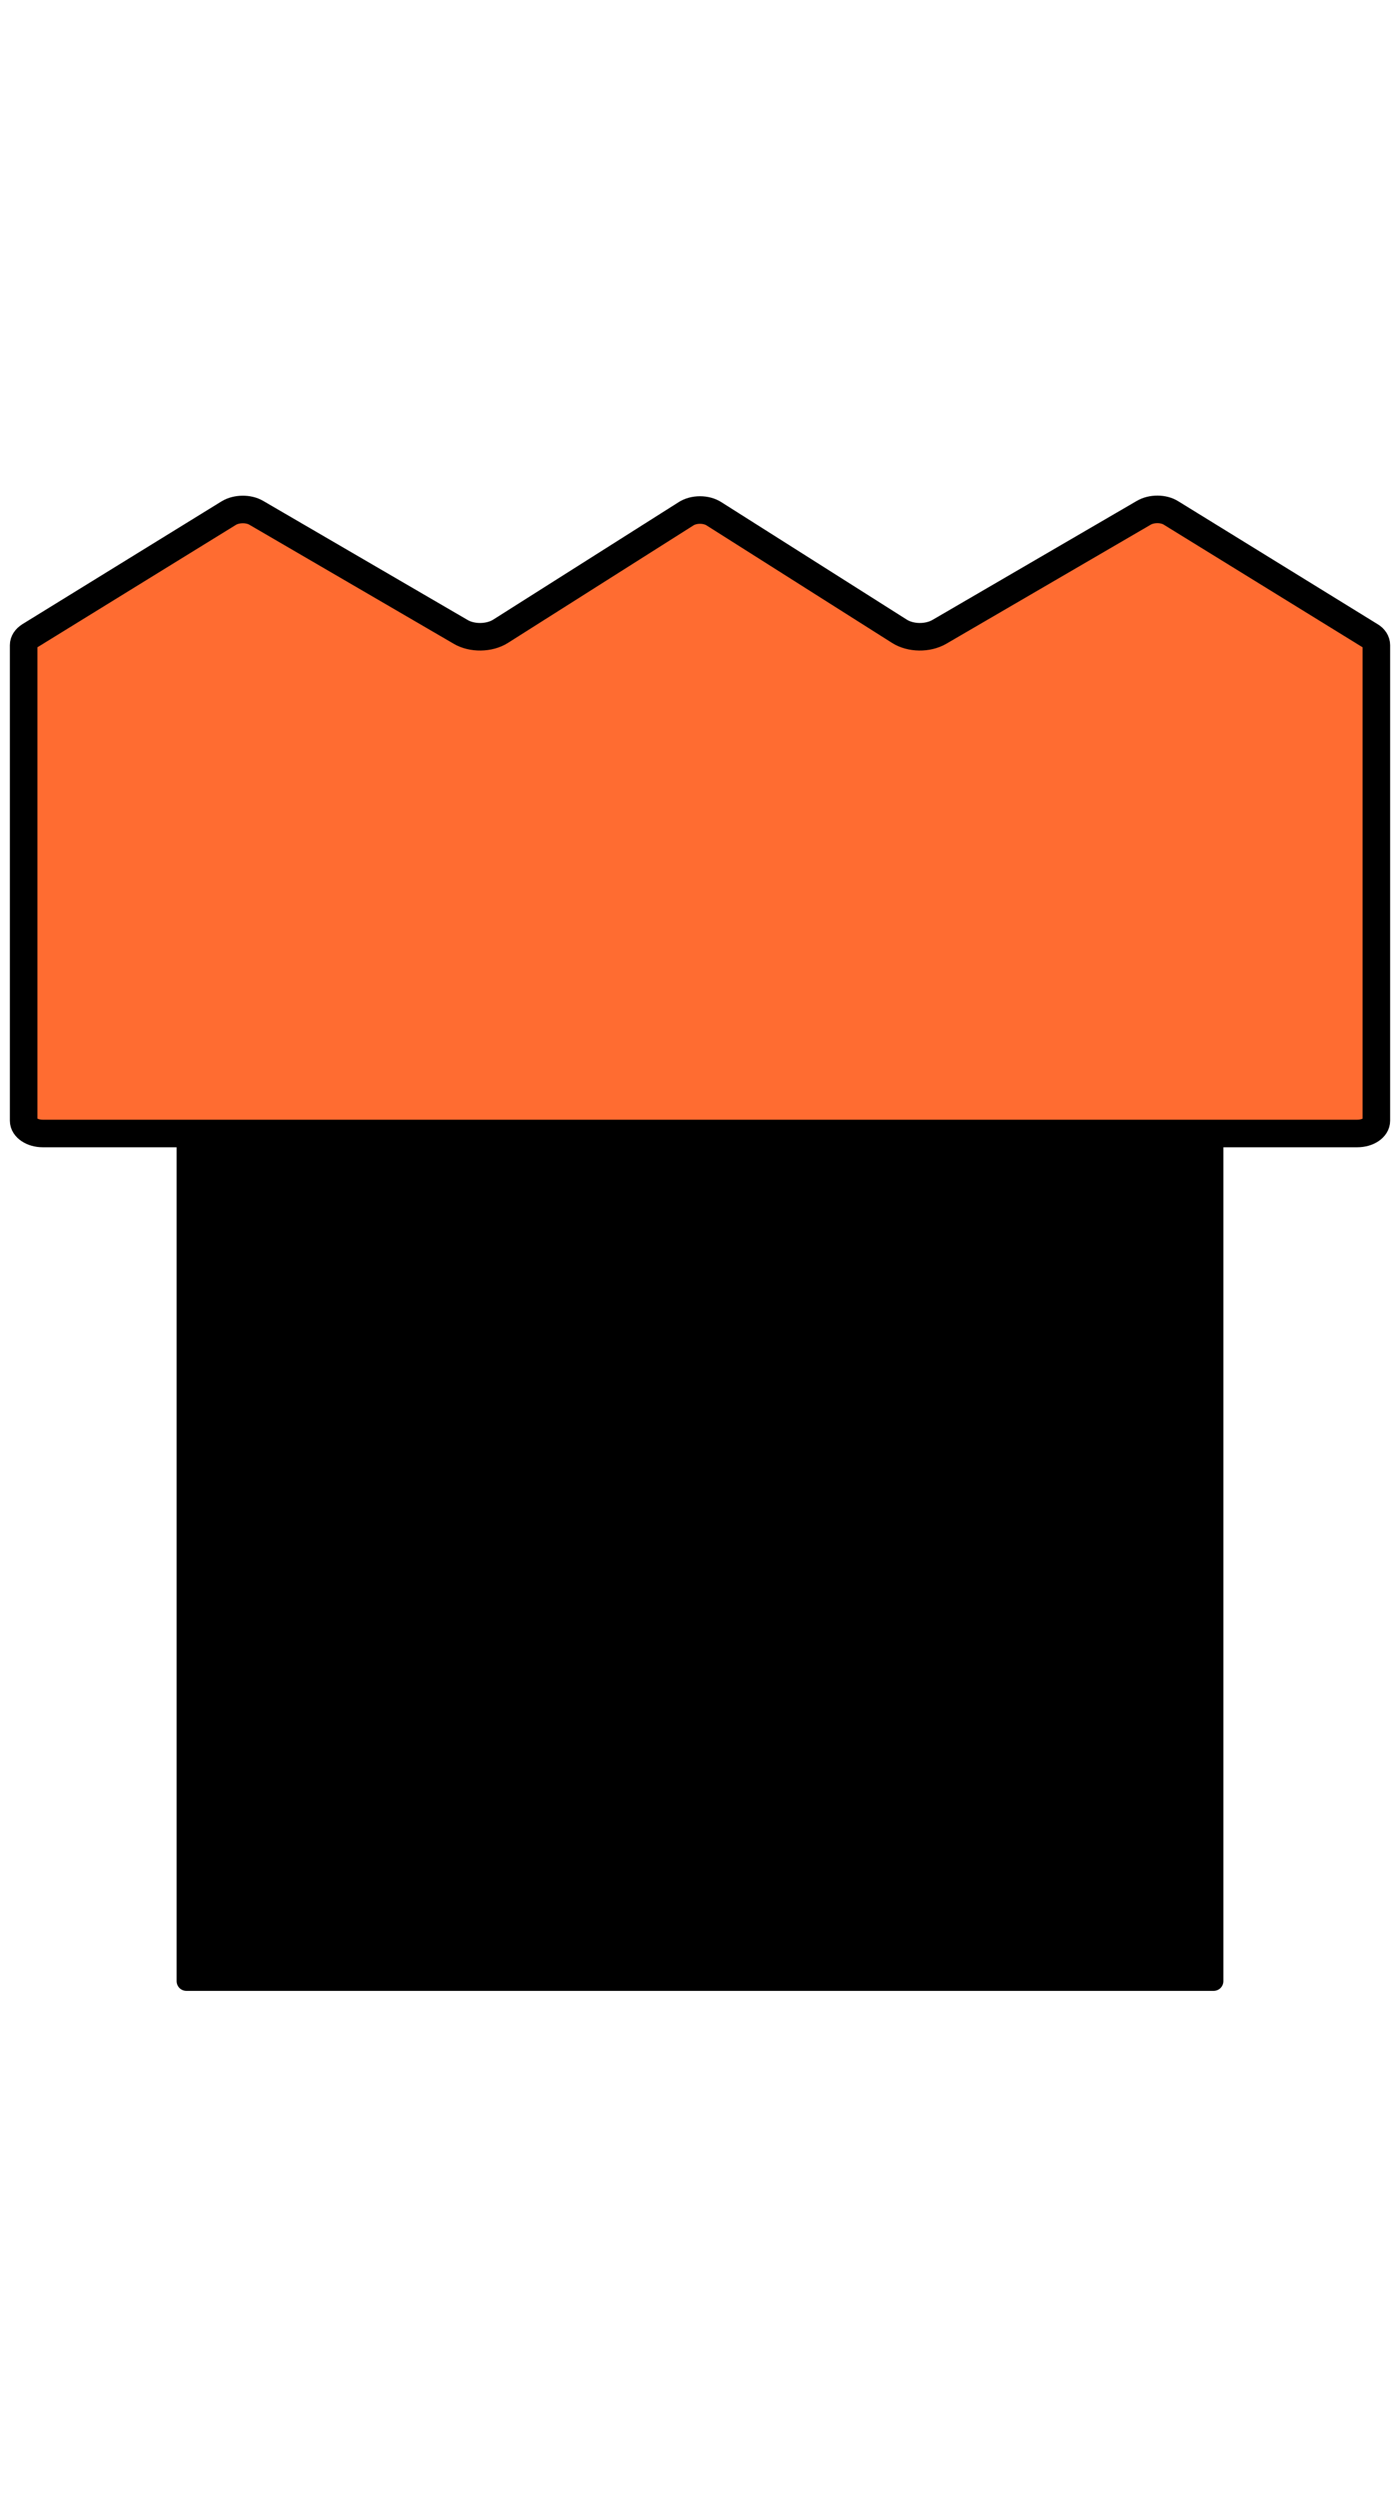
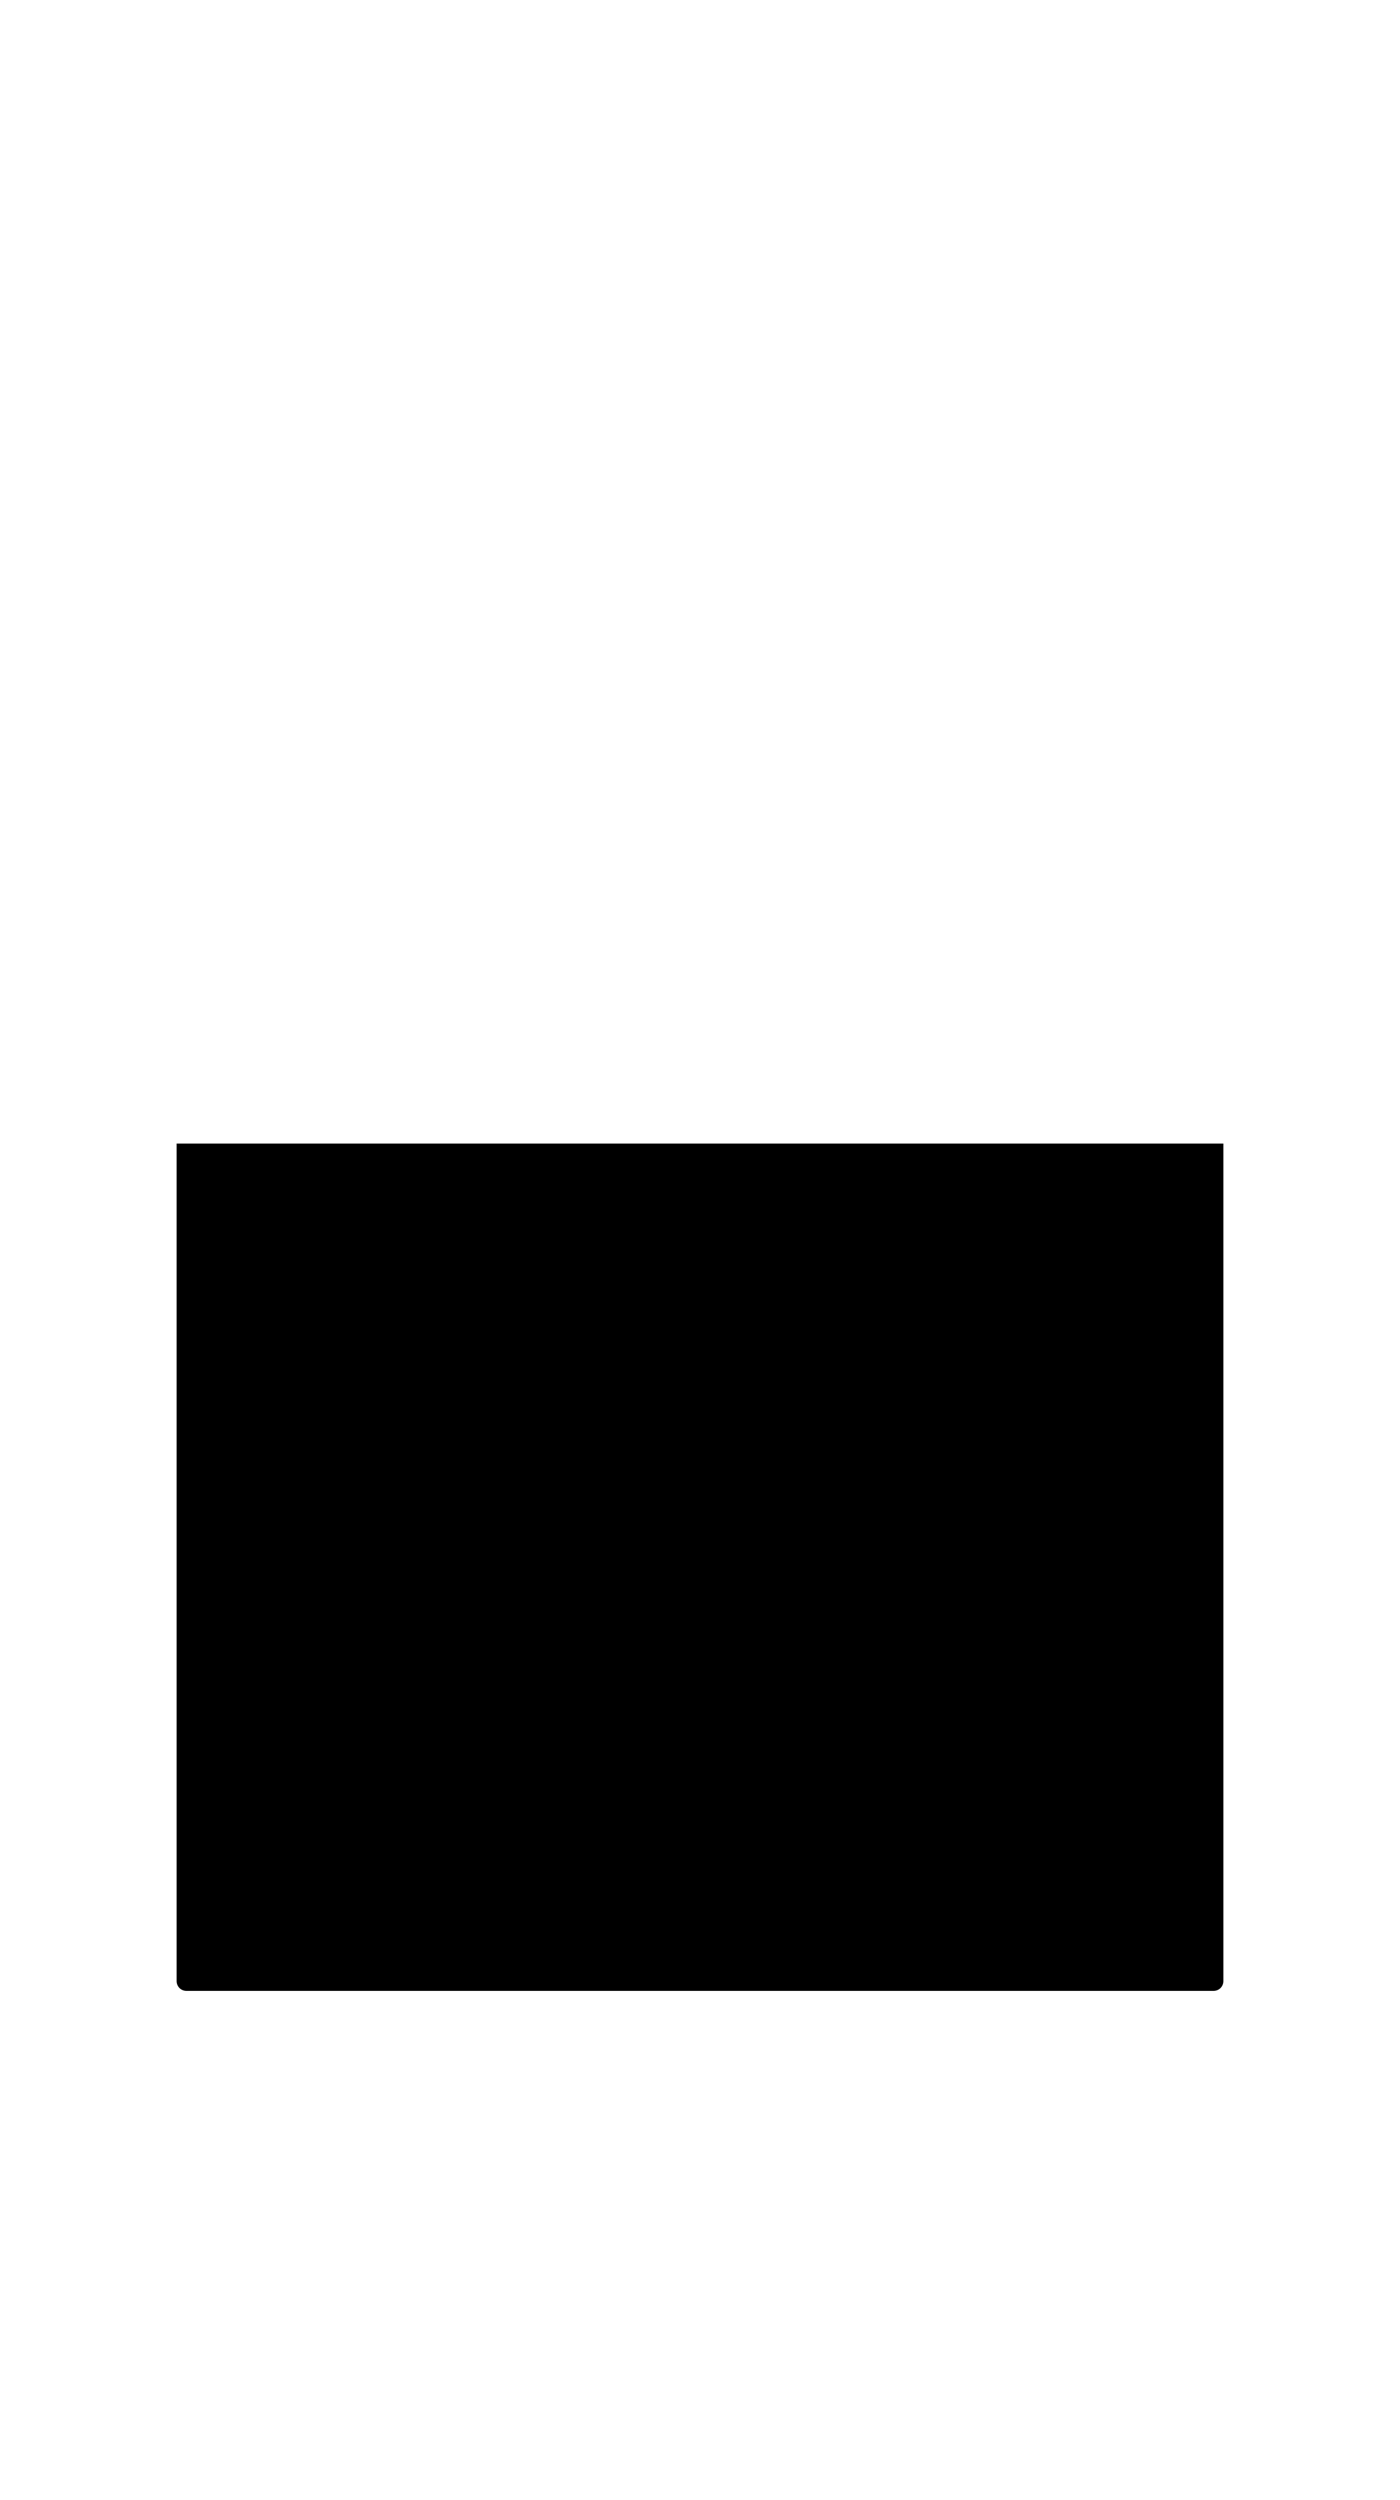
<svg xmlns="http://www.w3.org/2000/svg" version="1.1" id="Слой_1" x="0px" y="0px" viewBox="0 0 515.2 920" style="enable-background:new 0 0 515.2 920;" xml:space="preserve">
  <style type="text/css">
	.st0{fill:#F4C795;stroke:#000000;stroke-width:8;stroke-miterlimit:10;}
	.st1{fill:#686767;stroke:#000000;stroke-width:8;stroke-miterlimit:10;}
	.st2{fill:#46D3CC;stroke:#000000;stroke-width:8;stroke-linejoin:round;stroke-miterlimit:10;}
	.st3{fill:#654A1B;stroke:#000000;stroke-width:8;stroke-linejoin:round;stroke-miterlimit:10;}
	.st4{fill:#FFFFFF;stroke:#000000;stroke-width:15;stroke-miterlimit:10;}
	.st5{fill:#42415F;}
	.st6{fill:#FFFFFF;stroke:#000000;stroke-width:8;stroke-miterlimit:10;}
	.st7{stroke:#000000;stroke-width:15;stroke-linecap:round;stroke-linejoin:round;stroke-miterlimit:10;}
	.st8{fill:#FCB006;stroke:#000000;stroke-width:15;stroke-linecap:round;stroke-linejoin:round;stroke-miterlimit:10;}
	.st9{fill:#FDC938;stroke:#000000;stroke-width:15;stroke-linecap:round;stroke-linejoin:round;stroke-miterlimit:10;}
	.st10{fill:#6B450B;stroke:#000000;stroke-width:15;stroke-miterlimit:10;}
	.st11{fill:#42415F;stroke:#000000;stroke-width:15;stroke-linecap:round;stroke-linejoin:round;stroke-miterlimit:10;}
	.st12{fill:#FFFFFF;stroke:#000000;stroke-width:15;stroke-linejoin:round;stroke-miterlimit:10;}
	.st13{fill:#42415F;stroke:#000000;stroke-width:15;stroke-miterlimit:10;}
	.st14{fill:#057771;stroke:#000000;stroke-width:15;stroke-linejoin:round;stroke-miterlimit:10;}
	.st15{fill:#FFFFFF;stroke:#000000;stroke-width:10;stroke-linecap:round;stroke-linejoin:round;stroke-miterlimit:10;}
	.st16{fill:#FF6C31;stroke:#000000;stroke-width:15;stroke-linejoin:round;stroke-miterlimit:10;}
	.st17{fill:#202121;stroke:#000000;stroke-width:6.844;stroke-linecap:round;stroke-linejoin:round;stroke-miterlimit:10;}
	.st18{fill:#42415F;stroke:#000000;stroke-width:15;stroke-linejoin:round;stroke-miterlimit:10;}
	.st19{fill:#302F2F;}
	.st20{fill:#9999CC;stroke:#000000;stroke-width:3.207;stroke-linecap:round;stroke-linejoin:round;stroke-miterlimit:10;}
	.st21{fill:#3E3F5D;stroke:#000000;stroke-width:15;stroke-linejoin:round;stroke-miterlimit:10;}
	.st22{fill:#585B5E;}
	.st23{fill:#FFFFFF;}
	.st24{fill:none;}
	.st25{fill:#42415F;stroke:#000000;stroke-width:5;stroke-miterlimit:10;}
	.st26{fill:#42415F;stroke:#000000;stroke-width:6.966;stroke-miterlimit:10;}
	.st27{fill:#42415F;stroke:#000000;stroke-width:7;stroke-miterlimit:10;}
	.st28{fill:#FF6C31;stroke:#000000;stroke-width:10.14;stroke-miterlimit:10;}
	.st29{fill:#808080;stroke:#000000;stroke-width:15;stroke-linecap:round;stroke-linejoin:round;stroke-miterlimit:10;}
	.st30{fill:#42415F;stroke:#000000;stroke-width:6.844;stroke-linecap:round;stroke-linejoin:round;stroke-miterlimit:10;}
	.st31{fill:#654A1B;stroke:#000000;stroke-width:6.844;stroke-linecap:round;stroke-linejoin:round;stroke-miterlimit:10;}
	.st32{fill:#42415F;stroke:#000000;stroke-width:4.005;stroke-miterlimit:10;}
	.st33{fill:#808080;stroke:#000000;stroke-width:6.844;stroke-linecap:round;stroke-linejoin:round;stroke-miterlimit:10;}
	.st34{fill:#4C4C4C;stroke:#000000;stroke-width:6.844;stroke-linecap:round;stroke-linejoin:round;stroke-miterlimit:10;}
	.st35{fill:#FF6C31;stroke:#000000;stroke-width:9.04;stroke-miterlimit:10;}
	.st36{fill:#9999CC;stroke:#000000;stroke-width:3.392;stroke-linecap:round;stroke-linejoin:round;stroke-miterlimit:10;}
	.st37{stroke:#000000;stroke-width:8;stroke-miterlimit:10;}
	.st38{fill:#42415F;stroke:#000000;stroke-width:4.76;stroke-linecap:round;stroke-linejoin:round;stroke-miterlimit:10;}
	.st39{fill:#4C4C4C;stroke:#000000;stroke-width:15;stroke-linejoin:round;stroke-miterlimit:10;}
	.st40{fill:#3E3F5D;}
	.st41{fill:#EBEBD4;stroke:#000000;stroke-width:15;stroke-linejoin:round;stroke-miterlimit:10;}
	.st42{fill:#787B7F;stroke:#000000;stroke-width:15;stroke-linecap:round;stroke-linejoin:round;stroke-miterlimit:10;}
	.st43{fill:#4C4C4C;stroke:#000000;stroke-width:15;stroke-linecap:round;stroke-linejoin:round;stroke-miterlimit:10;}
	.st44{stroke:#000000;stroke-width:15;stroke-linejoin:round;stroke-miterlimit:10;}
	.st45{fill:#D0D1D1;stroke:#000000;stroke-width:15;stroke-linejoin:round;stroke-miterlimit:10;}
	.st46{fill:#C69E45;stroke:#000000;stroke-width:15;stroke-linejoin:round;stroke-miterlimit:10;}
	.st47{fill:none;stroke:#1E4691;stroke-linecap:round;stroke-linejoin:round;stroke-miterlimit:10;}
	.st48{fill:none;stroke:#1E4691;stroke-linejoin:round;stroke-miterlimit:10;}
	.st49{fill:#1E4691;stroke:#1E4691;stroke-linejoin:round;stroke-miterlimit:10;}
</style>
  <path d="M446.6,732.6H68.6c-2,0-3.6-1.6-3.6-3.6V420.8h385.2V729C450.2,731,448.6,732.6,446.6,732.6z" />
-   <path class="st28" d="M506.5,237.4v175c0,2.6-3.1,4.7-7,4.7H15.7c-3.8,0-7-2.1-7-4.7v-175c0-1.3,0.8-2.5,2.2-3.4l73.3-45.2  c2.8-1.7,7.2-1.8,10.1-0.1l75.2,43.8c4.2,2.5,10.6,2.4,14.7-0.2l68.2-43.2c2.9-1.9,7.5-1.9,10.4,0l68.2,43.2  c4.1,2.6,10.4,2.7,14.7,0.2l75.2-43.8c2.9-1.7,7.3-1.7,10.1,0.1l73.3,45.2C505.7,234.8,506.5,236.1,506.5,237.4z" />
</svg>